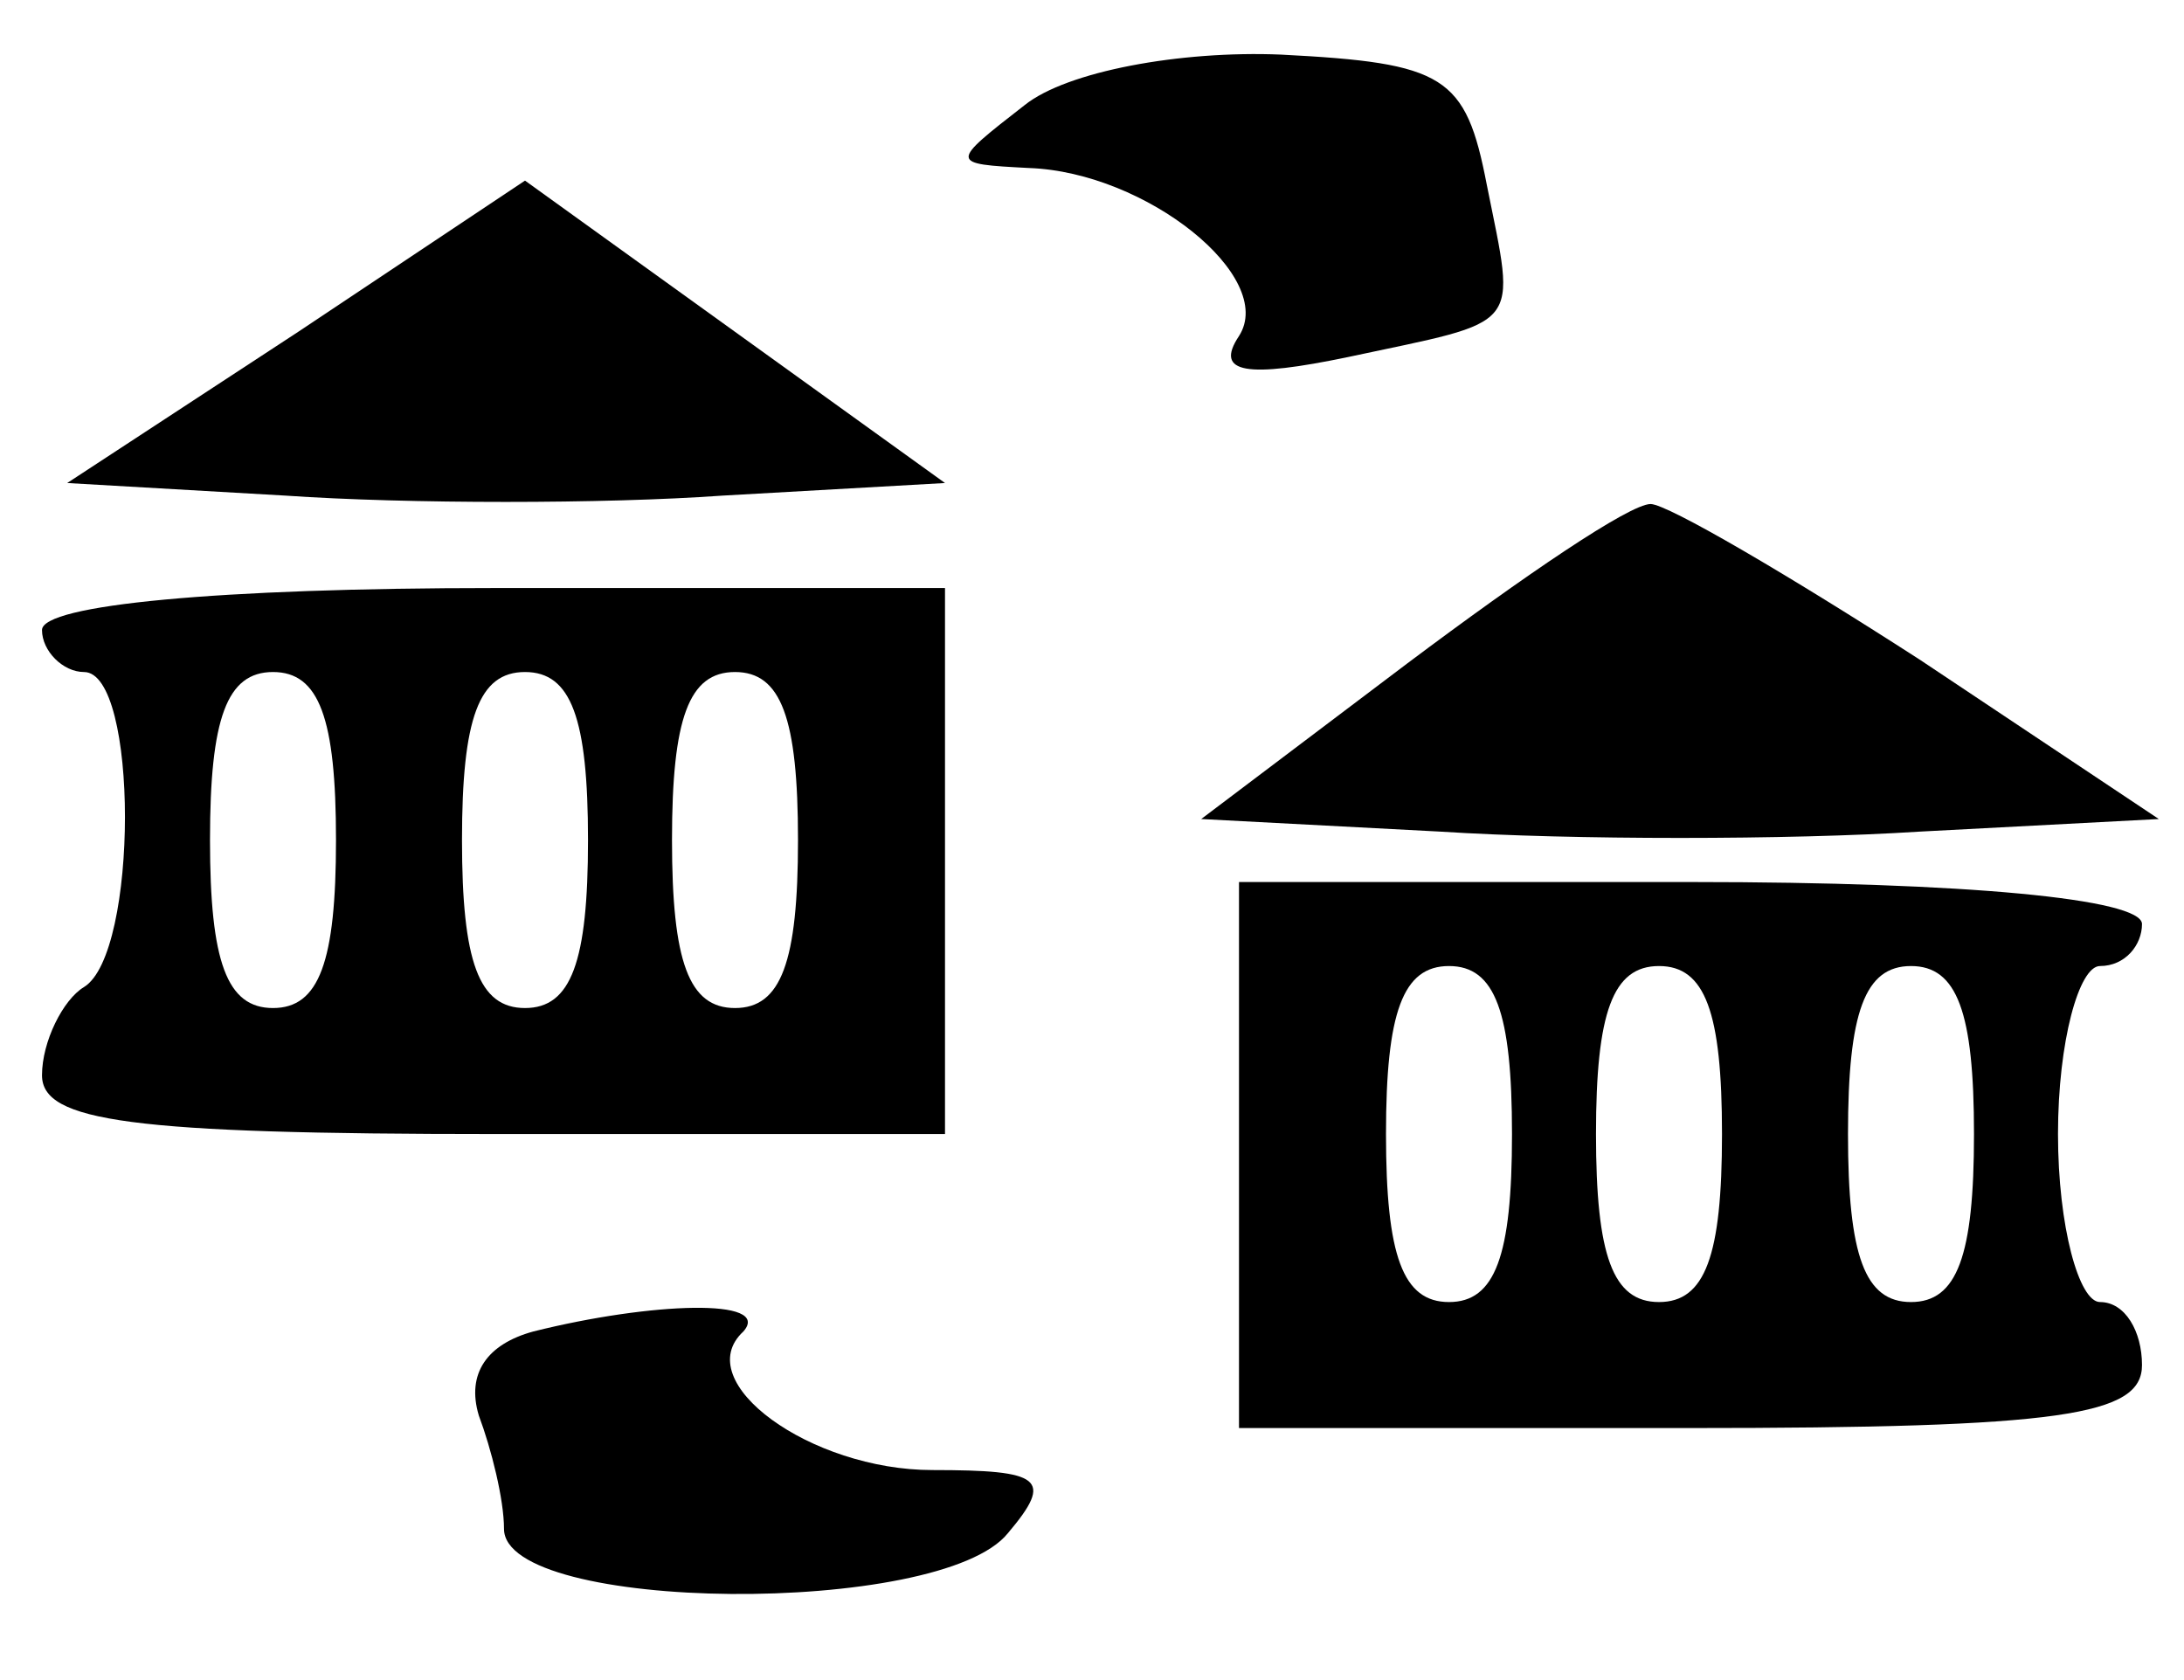
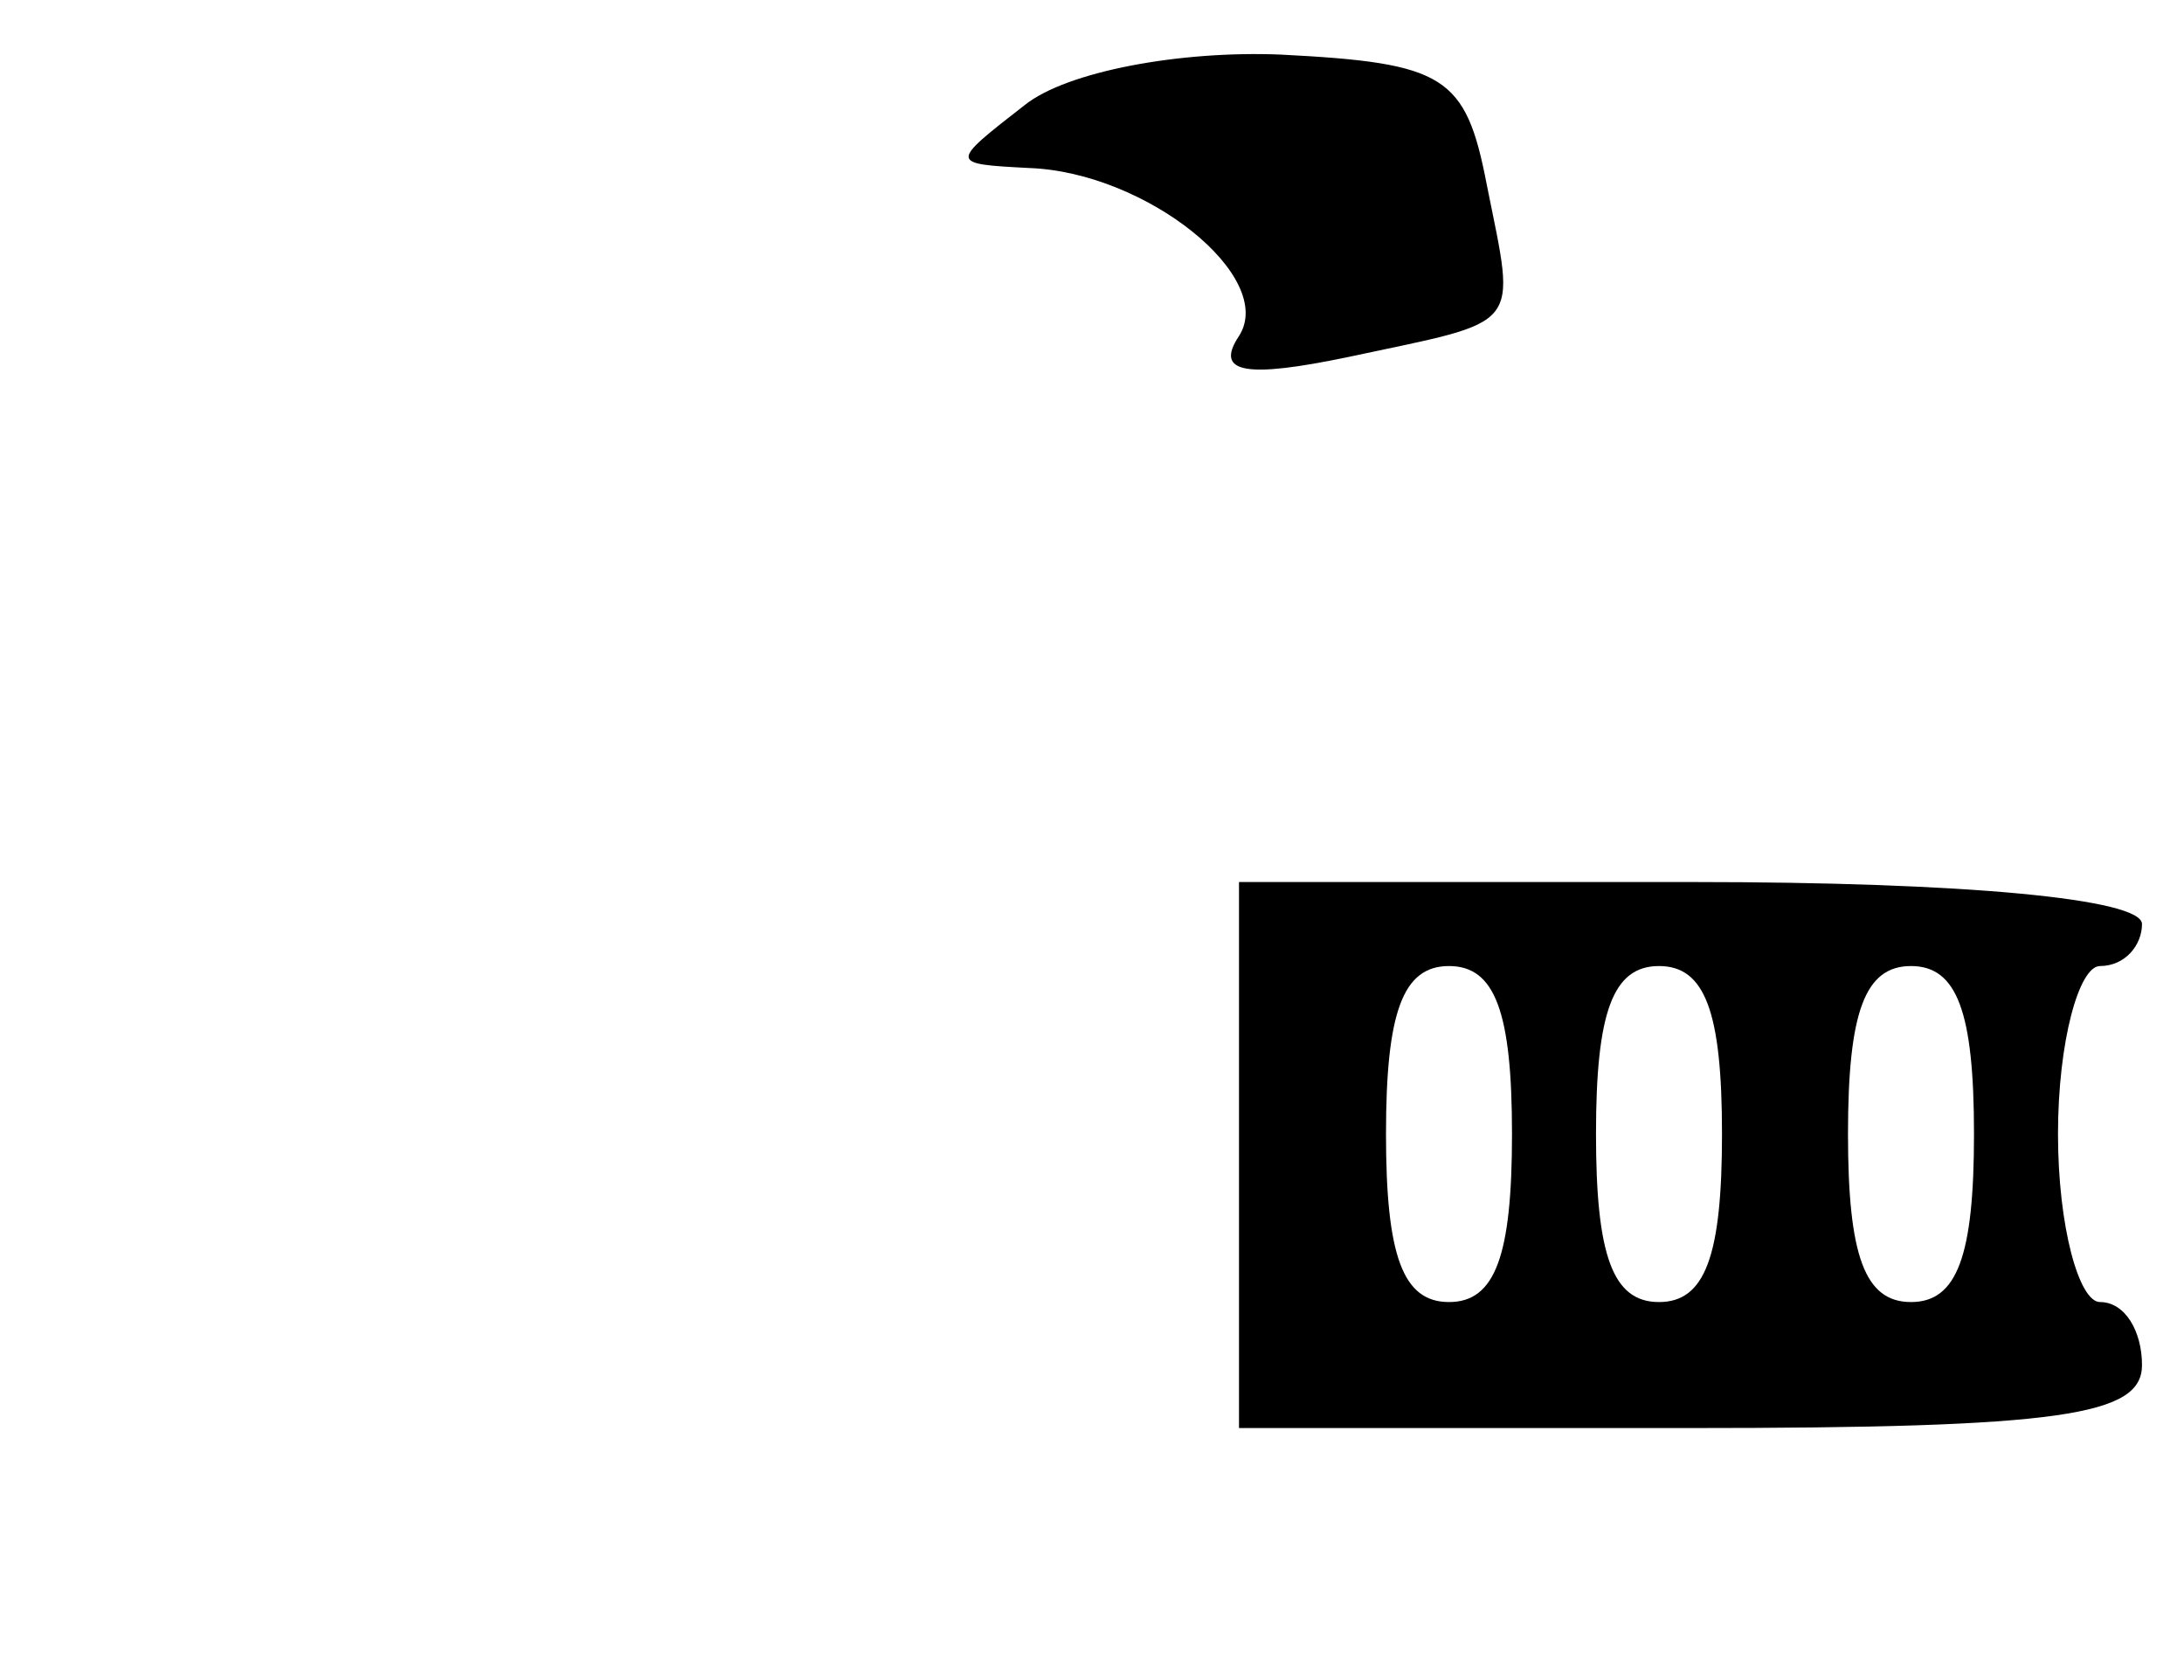
<svg xmlns="http://www.w3.org/2000/svg" version="1.0" width="52pt" height="40pt" viewBox="0 0 52 40" preserveAspectRatio="xMidYMid meet">
  <g transform="translate(0,40) scale(0.1,-0.1)" fill="#000000" stroke="none">
-     <path d="M244 375 c-18 -14 -18 -14 1 -15 28 -1 59 -26 50 -40 -6 -9 2 -10 26 -5 42 9 40 6 33 41 -5 26 -10 29 -49 31 -24 1 -51 -4 -61 -12z" />
-     <path d="M71 321 l-55 -36 52 -3 c29 -2 76 -2 104 0 l53 3 -50 36 -50 36 -54 -36z" />
-     <path d="M335 242 l-49 -37 57 -3 c31 -2 83 -2 114 0 l57 3 -57 38 c-31 20 -60 37 -64 37 -5 0 -30 -17 -58 -38z" />
-     <path d="M10 250 c0 -5 5 -10 10 -10 13 0 13 -67 0 -75 -5 -3 -10 -13 -10 -21 0 -11 21 -14 108 -14 l107 0 0 65 0 65 -107 0 c-66 0 -108 -4 -108 -10z m70 -50 c0 -29 -4 -40 -15 -40 -11 0 -15 11 -15 40 0 29 4 40 15 40 11 0 15 -11 15 -40z m60 0 c0 -29 -4 -40 -15 -40 -11 0 -15 11 -15 40 0 29 4 40 15 40 11 0 15 -11 15 -40z m50 0 c0 -29 -4 -40 -15 -40 -11 0 -15 11 -15 40 0 29 4 40 15 40 11 0 15 -11 15 -40z" />
+     <path d="M244 375 c-18 -14 -18 -14 1 -15 28 -1 59 -26 50 -40 -6 -9 2 -10 26 -5 42 9 40 6 33 41 -5 26 -10 29 -49 31 -24 1 -51 -4 -61 -12" />
    <path d="M295 125 l0 -65 107 0 c89 0 108 3 108 15 0 8 -4 15 -10 15 -5 0 -10 18 -10 40 0 22 5 40 10 40 6 0 10 5 10 10 0 6 -42 10 -107 10 l-108 0 0 -65z m65 5 c0 -29 -4 -40 -15 -40 -11 0 -15 11 -15 40 0 29 4 40 15 40 11 0 15 -11 15 -40z m50 0 c0 -29 -4 -40 -15 -40 -11 0 -15 11 -15 40 0 29 4 40 15 40 11 0 15 -11 15 -40z m60 0 c0 -29 -4 -40 -15 -40 -11 0 -15 11 -15 40 0 29 4 40 15 40 11 0 15 -11 15 -40z" />
-     <path d="M127 83 c-11 -3 -16 -10 -13 -20 3 -8 6 -20 6 -27 0 -20 104 -21 120 -1 11 13 8 15 -18 15 -29 0 -58 21 -45 33 7 8 -22 7 -50 0z" />
  </g>
</svg>